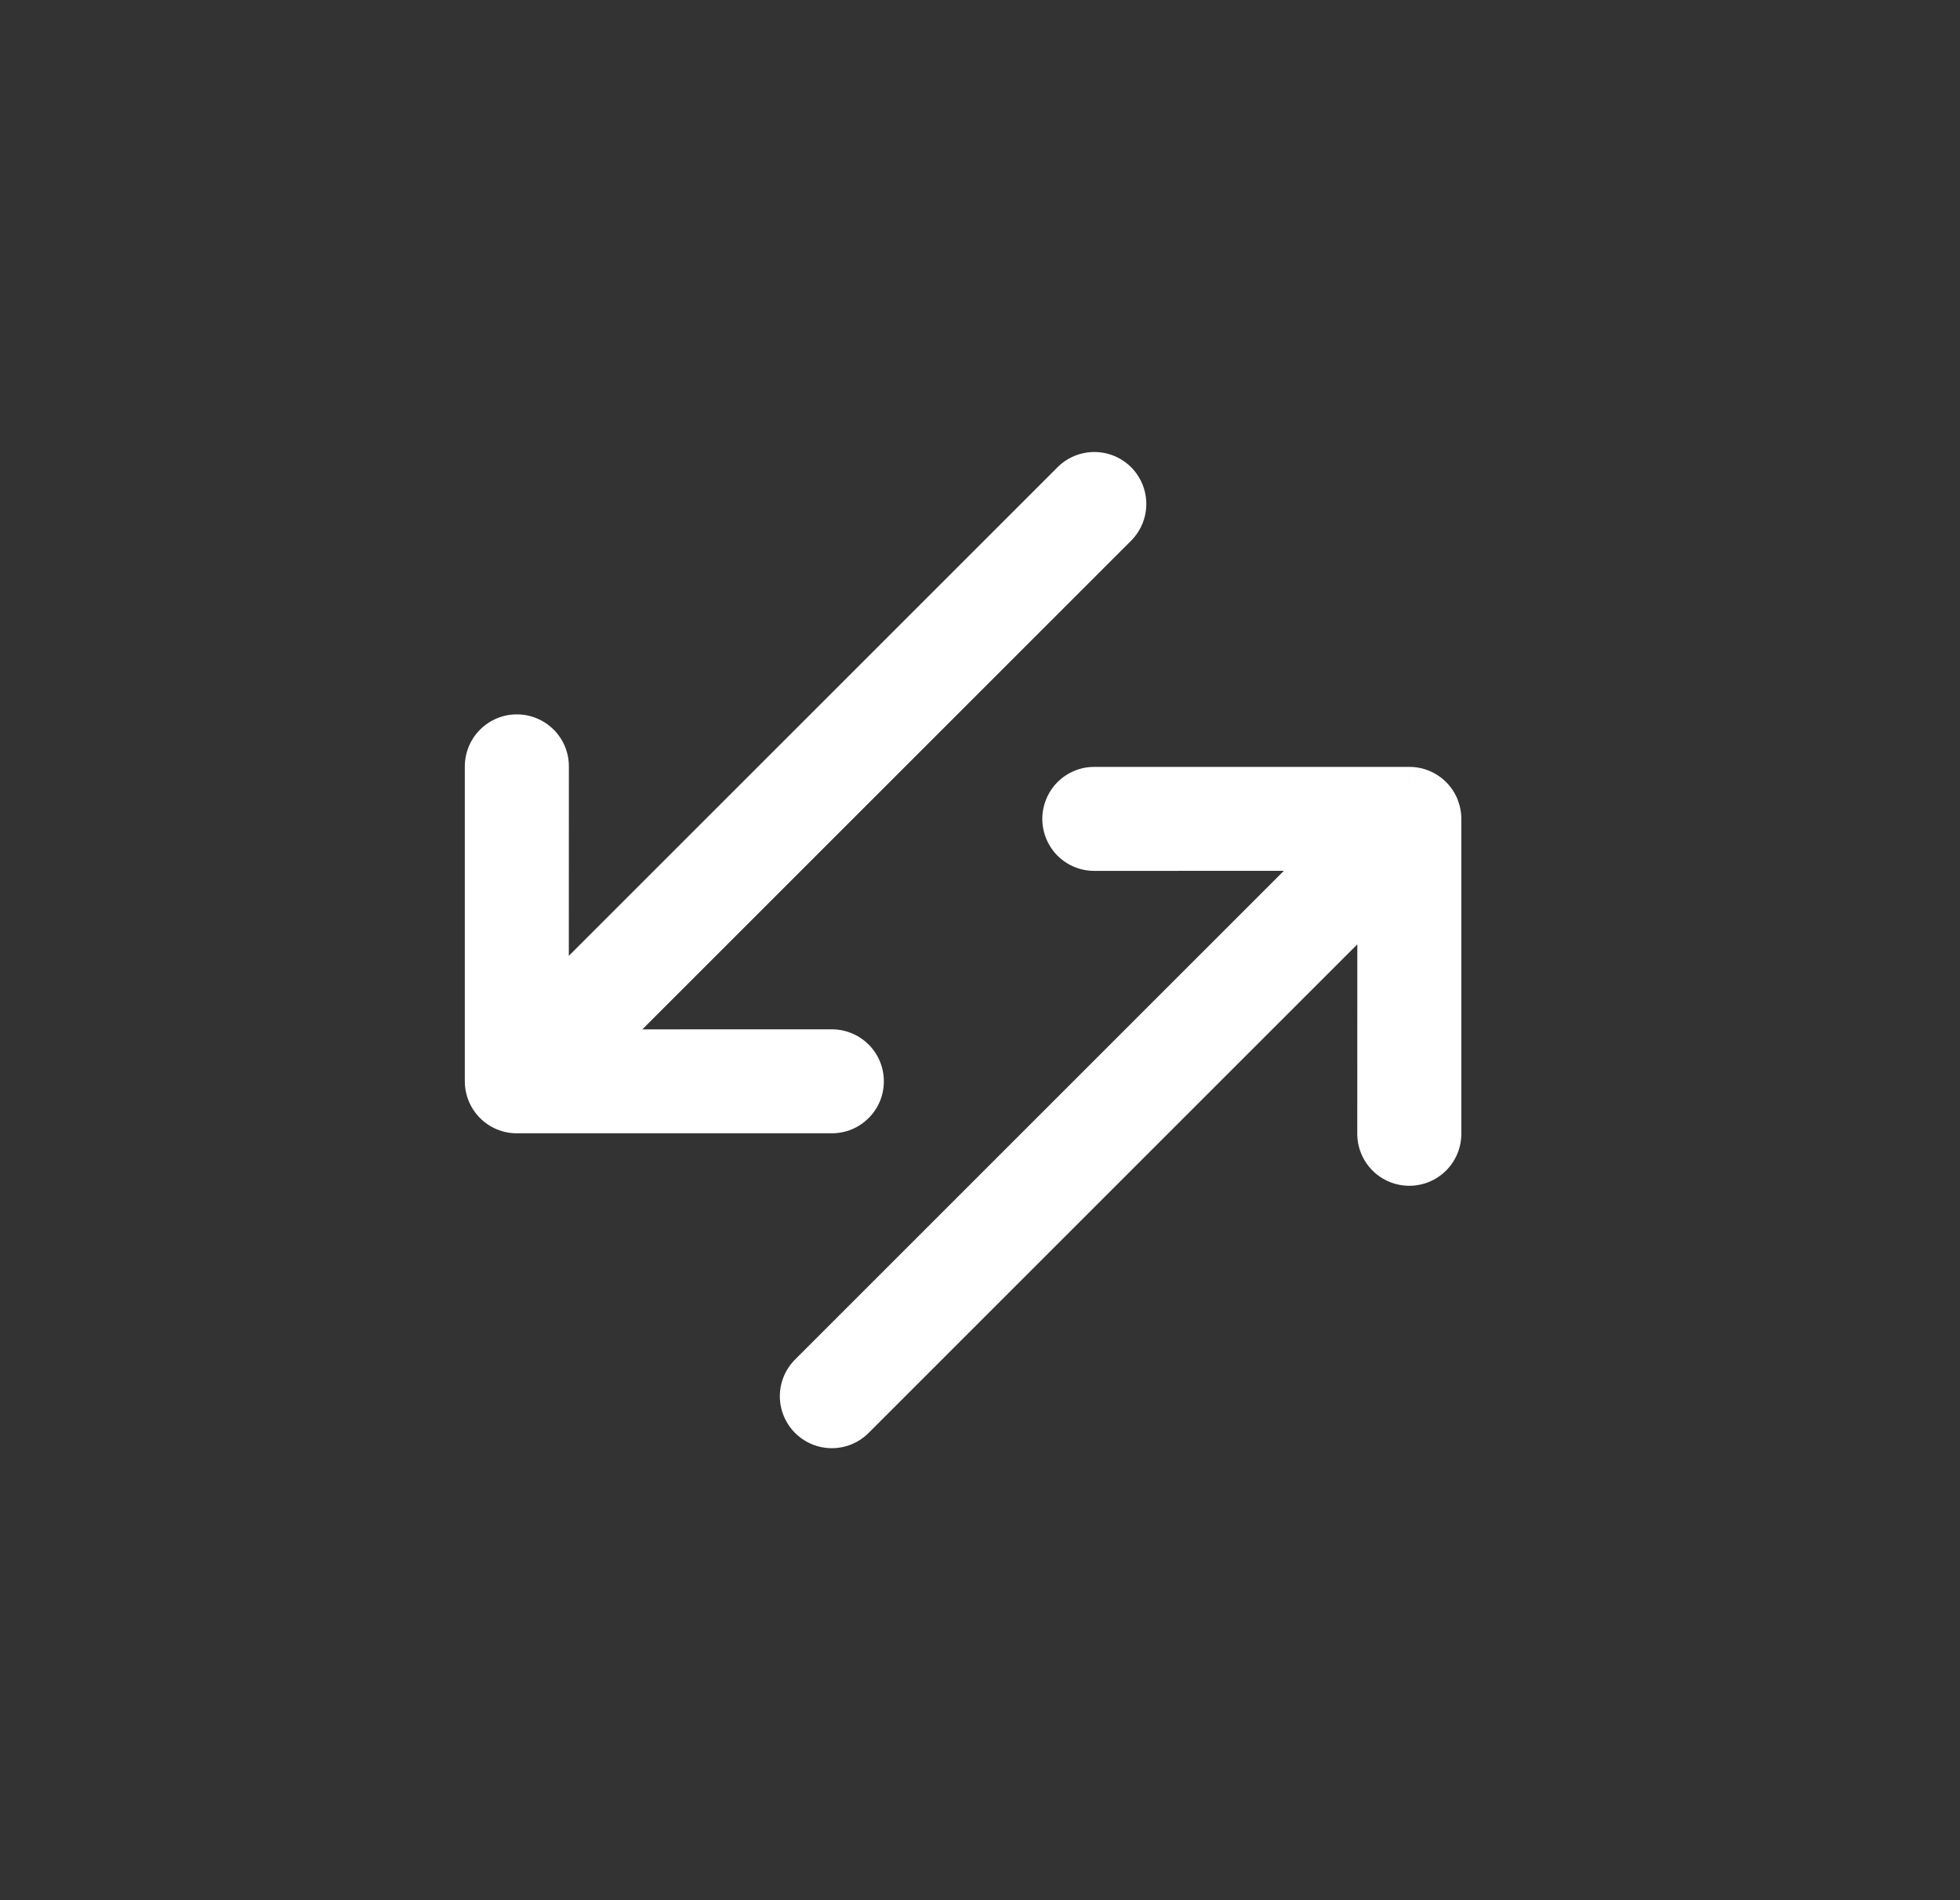
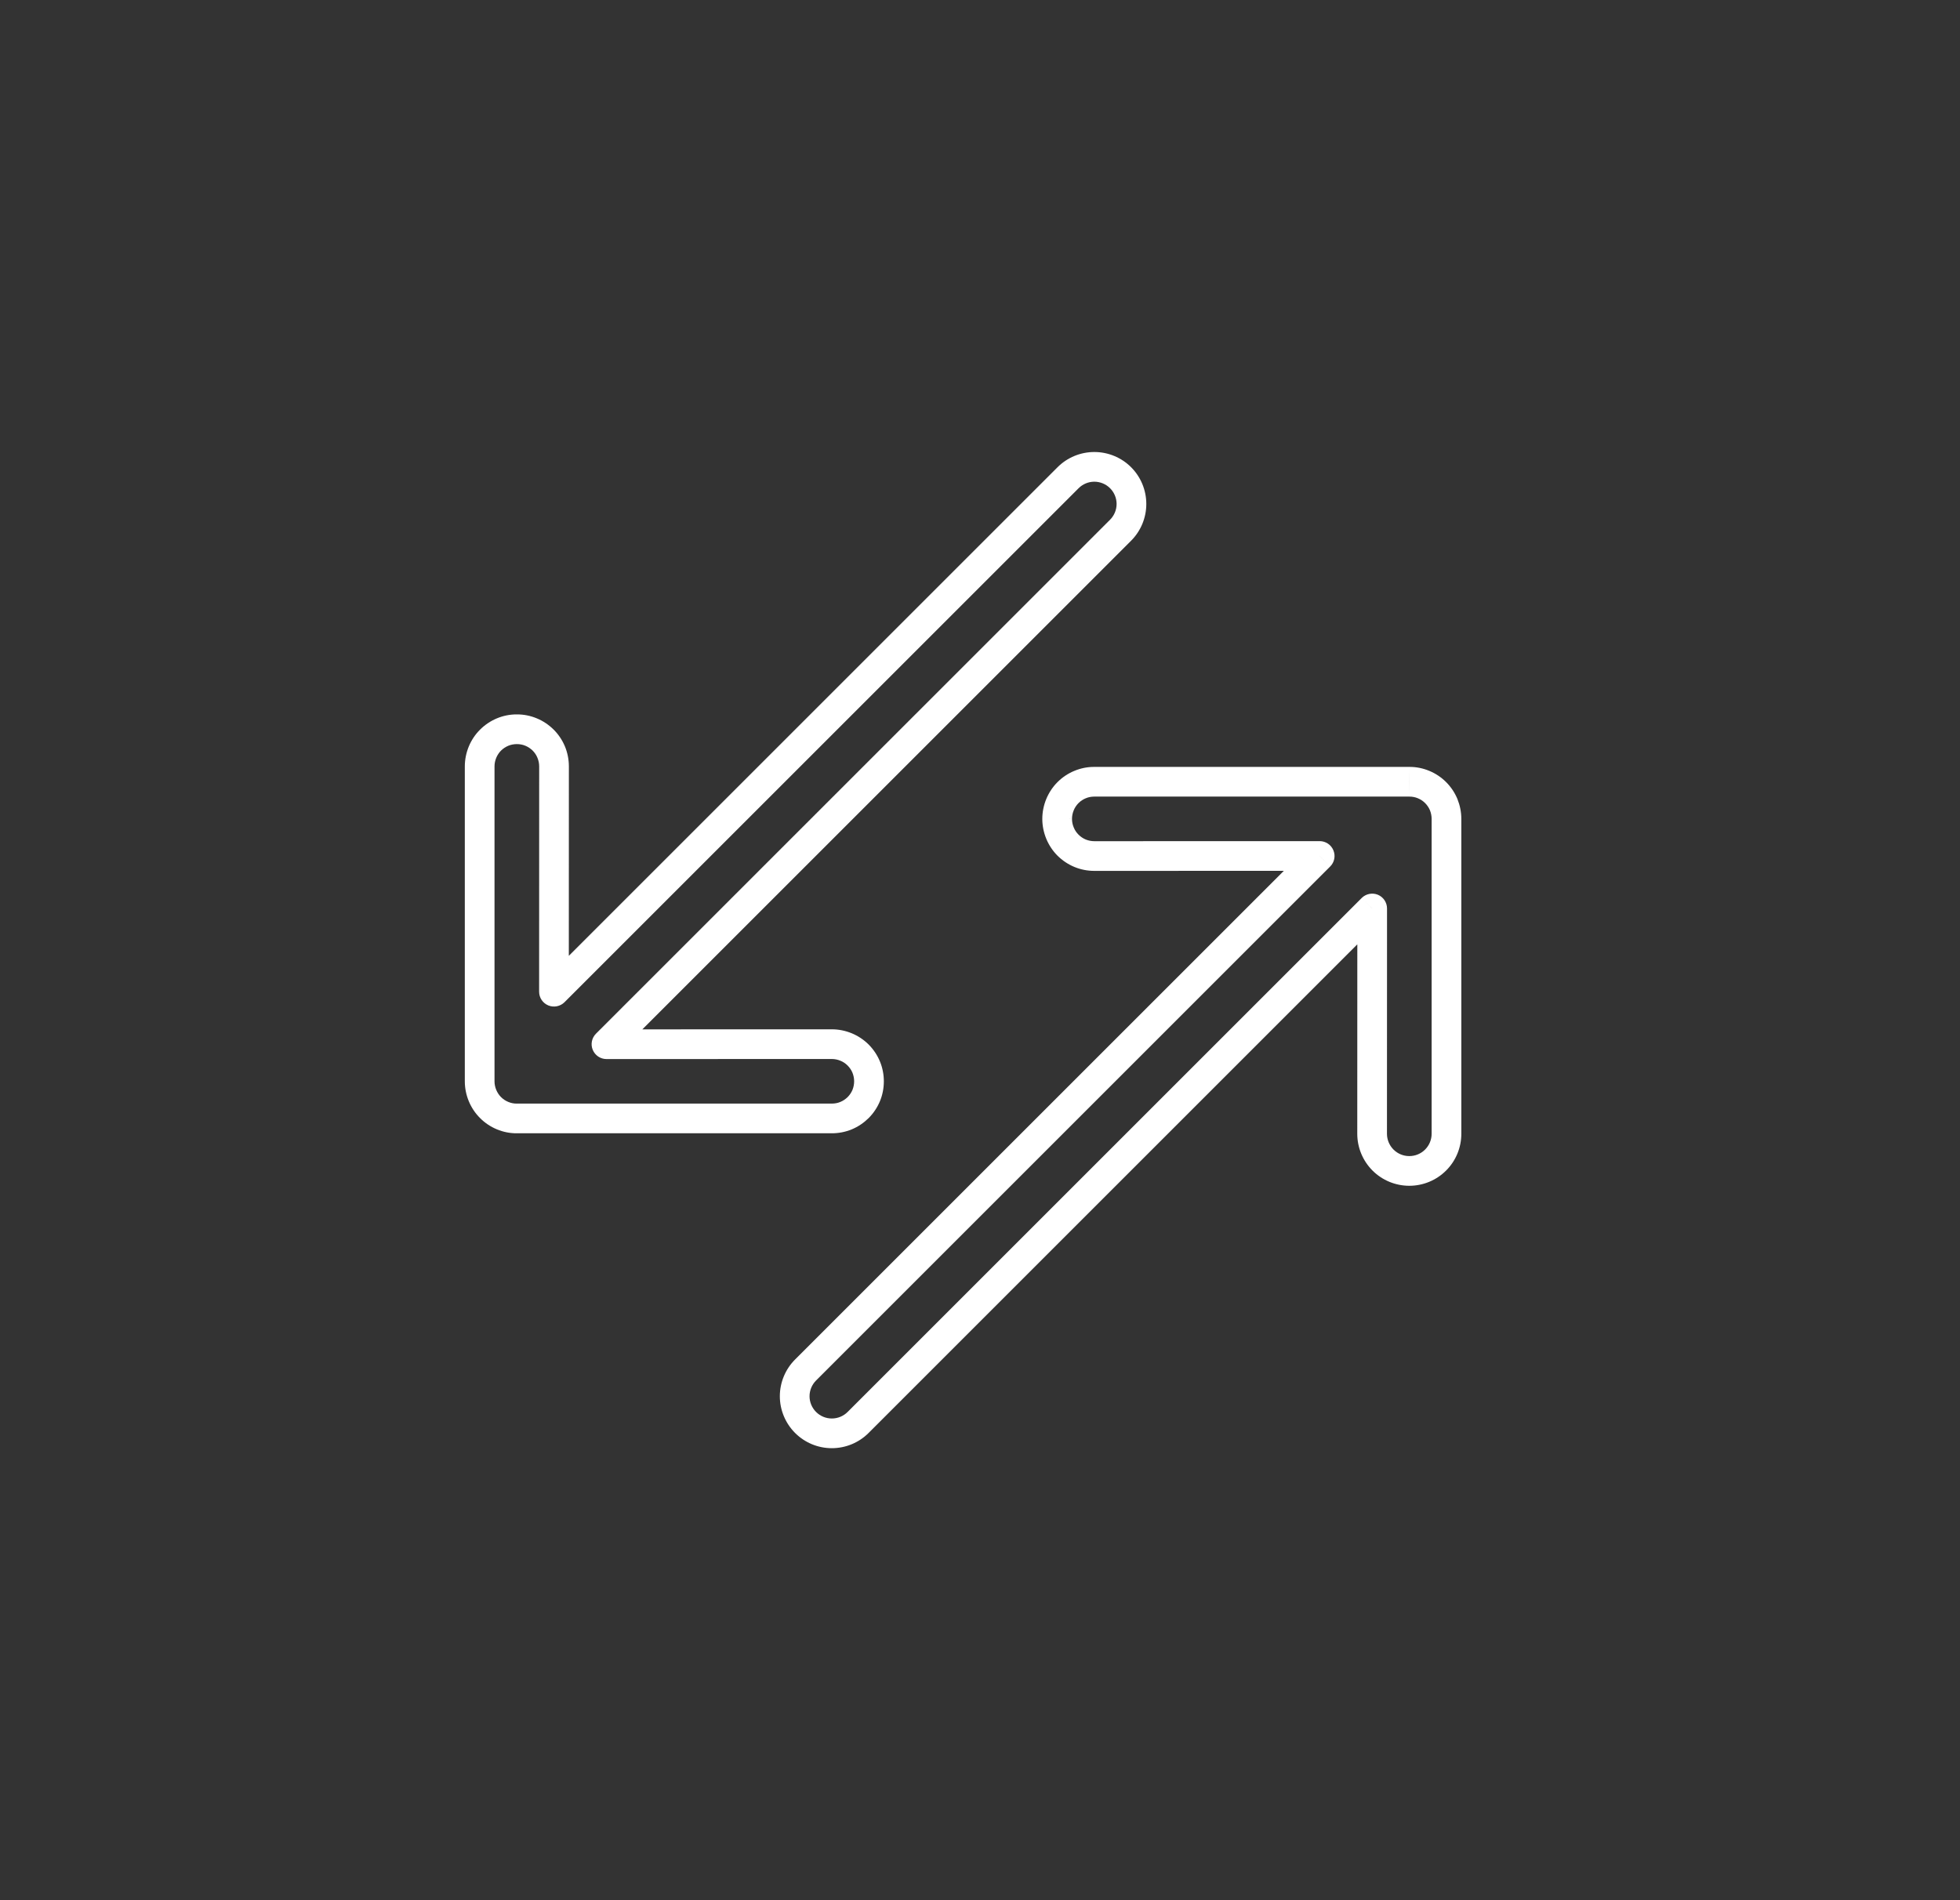
<svg xmlns="http://www.w3.org/2000/svg" width="33" height="32" viewBox="0 0 33 32" fill="none">
  <rect x="0" y="0" width="33" height="32" fill="#333333" stroke="none" />
-   <path fill-rule="evenodd" clip-rule="evenodd" d="M13.563 23.955C13.446 23.838 13.38 23.679 13.38 23.513C13.38 23.347 13.446 23.188 13.563 23.071L22.219 14.415L18.425 14.416C18.343 14.416 18.261 14.4 18.185 14.369C18.109 14.337 18.04 14.291 17.982 14.233C17.924 14.175 17.878 14.106 17.846 14.03C17.815 13.954 17.799 13.873 17.799 13.79C17.799 13.708 17.815 13.627 17.846 13.551C17.878 13.475 17.924 13.406 17.982 13.348C18.04 13.29 18.109 13.243 18.185 13.212C18.261 13.181 18.343 13.164 18.425 13.165L23.728 13.165C23.81 13.164 23.892 13.181 23.968 13.212C24.044 13.243 24.113 13.29 24.171 13.348C24.229 13.406 24.275 13.475 24.306 13.551C24.338 13.627 24.354 13.708 24.354 13.79L24.354 19.094C24.354 19.26 24.288 19.419 24.171 19.536C24.053 19.654 23.894 19.719 23.728 19.719C23.562 19.719 23.403 19.654 23.286 19.536C23.168 19.419 23.102 19.26 23.102 19.094L23.103 15.299L14.447 23.955C14.33 24.072 14.171 24.138 14.005 24.138C13.84 24.138 13.681 24.072 13.563 23.955ZM8.702 12.281C8.784 12.281 8.866 12.297 8.942 12.328C9.018 12.36 9.087 12.406 9.145 12.464C9.203 12.522 9.249 12.591 9.281 12.667C9.312 12.743 9.328 12.824 9.328 12.906L9.327 16.701L17.983 8.045C18.1 7.928 18.259 7.862 18.425 7.862C18.591 7.862 18.75 7.928 18.867 8.045C18.984 8.162 19.05 8.321 19.05 8.487C19.05 8.653 18.984 8.812 18.867 8.929L10.211 17.585L14.005 17.584C14.088 17.584 14.169 17.6 14.245 17.632C14.321 17.663 14.39 17.709 14.448 17.767C14.506 17.825 14.552 17.894 14.584 17.97C14.615 18.046 14.631 18.128 14.631 18.21C14.631 18.292 14.615 18.373 14.584 18.449C14.552 18.525 14.506 18.594 14.448 18.652C14.39 18.71 14.321 18.756 14.245 18.788C14.169 18.819 14.088 18.835 14.005 18.835L8.702 18.835C8.62 18.836 8.539 18.82 8.463 18.788C8.387 18.757 8.318 18.711 8.259 18.652C8.201 18.594 8.155 18.525 8.124 18.449C8.092 18.373 8.076 18.292 8.076 18.21L8.076 12.906C8.076 12.824 8.092 12.743 8.124 12.667C8.155 12.591 8.201 12.522 8.259 12.464C8.318 12.406 8.387 12.36 8.463 12.328C8.539 12.297 8.62 12.281 8.702 12.281Z" fill="white" />
  <path d="M13.38 23.513L13.63 23.513L13.38 23.513ZM13.563 23.071L13.387 22.894L13.563 23.071ZM22.219 14.415L22.396 14.592C22.468 14.521 22.489 14.413 22.45 14.32C22.412 14.226 22.32 14.165 22.219 14.165L22.219 14.415ZM18.425 14.416L18.425 14.166L18.425 14.166L18.425 14.416ZM18.185 14.369L18.281 14.138H18.281L18.185 14.369ZM17.799 13.79L18.049 13.791L18.049 13.79L17.799 13.79ZM18.425 13.165L18.425 13.415L18.425 13.415V13.165ZM23.728 13.165V13.415L23.729 13.415L23.728 13.165ZM23.968 13.212L23.872 13.443H23.872L23.968 13.212ZM24.306 13.551L24.076 13.646V13.646L24.306 13.551ZM24.354 13.79L24.104 13.79V13.79H24.354ZM24.354 19.094L24.604 19.094L24.604 19.094H24.354ZM23.728 19.719V19.969L23.728 19.969L23.728 19.719ZM23.102 19.094L22.852 19.094V19.094H23.102ZM23.103 15.299L23.353 15.299C23.353 15.198 23.292 15.107 23.199 15.068C23.105 15.03 22.998 15.051 22.926 15.123L23.103 15.299ZM14.447 23.955L14.624 24.132L14.447 23.955ZM14.005 24.138L14.005 23.888L14.005 24.138ZM8.702 12.281L8.702 12.531L8.702 12.531L8.702 12.281ZM9.328 12.906L9.078 12.906L9.078 12.906L9.328 12.906ZM9.327 16.701L9.077 16.701C9.077 16.802 9.138 16.893 9.232 16.932C9.325 16.97 9.432 16.949 9.504 16.878L9.327 16.701ZM17.983 8.045L17.806 7.868L17.983 8.045ZM18.425 7.862L18.425 7.612L18.425 7.612V7.862ZM19.05 8.487L19.3 8.487L19.3 8.487H19.05ZM18.867 8.929L19.044 9.106L18.867 8.929ZM10.211 17.585L10.034 17.408C9.963 17.479 9.941 17.587 9.98 17.68C10.019 17.774 10.11 17.835 10.211 17.835L10.211 17.585ZM14.005 17.584V17.334H14.005L14.005 17.584ZM14.005 18.835L14.005 18.585L14.005 18.585V18.835ZM8.702 18.835L8.702 18.585L8.702 18.585L8.702 18.835ZM8.076 18.21L8.326 18.21L8.326 18.21L8.076 18.21ZM8.076 12.906L8.326 12.906L8.326 12.906L8.076 12.906ZM8.124 12.667L8.355 12.762L8.124 12.667ZM8.463 12.328L8.558 12.559L8.463 12.328ZM13.13 23.513C13.13 23.745 13.223 23.968 13.387 24.132L13.74 23.778C13.67 23.708 13.63 23.613 13.63 23.513L13.13 23.513ZM13.387 22.894C13.223 23.058 13.13 23.281 13.13 23.513L13.63 23.513C13.63 23.414 13.67 23.318 13.74 23.248L13.387 22.894ZM22.042 14.239L13.387 22.894L13.74 23.248L22.396 14.592L22.042 14.239ZM18.425 14.666L22.219 14.665L22.219 14.165L18.425 14.166L18.425 14.666ZM18.09 14.6C18.196 14.644 18.31 14.666 18.425 14.666L18.425 14.166C18.375 14.166 18.326 14.156 18.281 14.138L18.09 14.6ZM17.805 14.41C17.887 14.491 17.983 14.556 18.09 14.6L18.281 14.138C18.235 14.119 18.194 14.091 18.159 14.056L17.805 14.41ZM17.616 14.126C17.66 14.232 17.724 14.329 17.805 14.41L18.159 14.056C18.124 14.021 18.096 13.98 18.078 13.934L17.616 14.126ZM17.549 13.79C17.549 13.905 17.572 14.019 17.616 14.126L18.078 13.934C18.059 13.889 18.049 13.84 18.049 13.791L17.549 13.79ZM17.616 13.455C17.572 13.562 17.549 13.676 17.549 13.791L18.049 13.79C18.049 13.741 18.059 13.692 18.078 13.646L17.616 13.455ZM17.805 13.171C17.724 13.252 17.66 13.349 17.616 13.455L18.078 13.646C18.096 13.601 18.124 13.559 18.159 13.524L17.805 13.171ZM18.09 12.981C17.983 13.025 17.887 13.089 17.805 13.171L18.159 13.524C18.194 13.489 18.235 13.462 18.281 13.443L18.09 12.981ZM18.425 12.915C18.31 12.914 18.196 12.937 18.09 12.981L18.281 13.443C18.326 13.424 18.375 13.415 18.425 13.415L18.425 12.915ZM23.728 12.915L18.425 12.915V13.415L23.728 13.415V12.915ZM24.063 12.981C23.957 12.937 23.843 12.914 23.728 12.915L23.729 13.415C23.778 13.415 23.827 13.424 23.872 13.443L24.063 12.981ZM24.348 13.171C24.266 13.089 24.17 13.025 24.063 12.981L23.872 13.443C23.918 13.462 23.959 13.489 23.994 13.524L24.348 13.171ZM24.538 13.455C24.494 13.349 24.429 13.252 24.348 13.171L23.994 13.524C24.029 13.559 24.057 13.601 24.076 13.646L24.538 13.455ZM24.604 13.791C24.604 13.676 24.581 13.562 24.538 13.455L24.076 13.646C24.094 13.692 24.104 13.741 24.104 13.79L24.604 13.791ZM24.604 19.094L24.604 13.79H24.104L24.104 19.094H24.604ZM24.347 19.713C24.512 19.549 24.604 19.326 24.604 19.094L24.104 19.094C24.104 19.193 24.064 19.289 23.994 19.359L24.347 19.713ZM23.728 19.969C23.96 19.969 24.183 19.877 24.347 19.713L23.994 19.359C23.923 19.43 23.828 19.469 23.728 19.469L23.728 19.969ZM23.109 19.713C23.273 19.877 23.496 19.969 23.728 19.969V19.469C23.628 19.469 23.533 19.43 23.462 19.359L23.109 19.713ZM22.852 19.094C22.852 19.326 22.945 19.549 23.109 19.713L23.462 19.359C23.392 19.289 23.352 19.193 23.352 19.094H22.852ZM22.853 15.299L22.852 19.094L23.352 19.094L23.353 15.299L22.853 15.299ZM14.624 24.132L23.28 15.476L22.926 15.123L14.271 23.778L14.624 24.132ZM14.005 24.388C14.238 24.388 14.46 24.296 14.624 24.132L14.271 23.778C14.2 23.849 14.105 23.888 14.005 23.888L14.005 24.388ZM13.387 24.132C13.551 24.296 13.773 24.388 14.005 24.388L14.005 23.888C13.906 23.888 13.811 23.849 13.74 23.778L13.387 24.132ZM9.037 12.097C8.931 12.053 8.817 12.03 8.702 12.031L8.702 12.531C8.752 12.531 8.801 12.54 8.846 12.559L9.037 12.097ZM9.322 12.287C9.24 12.206 9.144 12.141 9.037 12.097L8.846 12.559C8.892 12.578 8.933 12.606 8.968 12.64L9.322 12.287ZM9.512 12.571C9.468 12.465 9.403 12.368 9.322 12.287L8.968 12.64C9.003 12.675 9.031 12.717 9.049 12.762L9.512 12.571ZM9.578 12.907C9.578 12.792 9.556 12.678 9.512 12.571L9.049 12.762C9.068 12.808 9.078 12.857 9.078 12.906L9.578 12.907ZM9.577 16.701L9.578 12.906L9.078 12.906L9.077 16.701L9.577 16.701ZM9.504 16.878L18.16 8.222L17.806 7.868L9.15 16.524L9.504 16.878ZM18.16 8.222C18.23 8.152 18.325 8.112 18.425 8.112V7.612C18.193 7.612 17.97 7.704 17.806 7.868L18.16 8.222ZM18.425 8.112C18.524 8.112 18.62 8.152 18.69 8.222L19.044 7.868C18.88 7.704 18.657 7.612 18.425 7.612L18.425 8.112ZM18.69 8.222C18.76 8.292 18.8 8.388 18.8 8.487H19.3C19.3 8.255 19.208 8.032 19.044 7.868L18.69 8.222ZM18.8 8.487C18.8 8.586 18.76 8.682 18.69 8.752L19.044 9.106C19.208 8.942 19.3 8.719 19.3 8.487L18.8 8.487ZM18.69 8.752L10.034 17.408L10.388 17.762L19.044 9.106L18.69 8.752ZM14.005 17.334L10.211 17.335L10.211 17.835L14.005 17.834L14.005 17.334ZM14.341 17.401C14.234 17.357 14.12 17.334 14.005 17.334V17.834C14.055 17.834 14.104 17.844 14.149 17.863L14.341 17.401ZM14.625 17.59C14.543 17.509 14.447 17.445 14.341 17.401L14.149 17.863C14.195 17.881 14.236 17.909 14.271 17.944L14.625 17.59ZM14.815 17.875C14.771 17.768 14.706 17.672 14.625 17.59L14.271 17.944C14.306 17.979 14.334 18.02 14.353 18.066L14.815 17.875ZM14.881 18.21C14.881 18.095 14.859 17.981 14.815 17.875L14.353 18.066C14.371 18.111 14.381 18.16 14.381 18.21L14.881 18.21ZM14.815 18.545C14.859 18.439 14.881 18.325 14.881 18.21L14.381 18.21C14.381 18.259 14.371 18.308 14.353 18.354L14.815 18.545ZM14.625 18.829C14.706 18.748 14.771 18.651 14.815 18.545L14.353 18.354C14.334 18.399 14.306 18.441 14.271 18.476L14.625 18.829ZM14.341 19.019C14.447 18.975 14.543 18.91 14.625 18.829L14.271 18.476C14.236 18.51 14.195 18.538 14.149 18.557L14.341 19.019ZM14.005 19.085C14.12 19.085 14.234 19.063 14.341 19.019L14.149 18.557C14.104 18.576 14.055 18.585 14.005 18.585L14.005 19.085ZM8.702 19.085L14.005 19.085L14.005 18.585L8.702 18.585L8.702 19.085ZM8.367 19.019C8.473 19.063 8.587 19.086 8.702 19.085L8.702 18.585C8.653 18.586 8.604 18.576 8.558 18.557L8.367 19.019ZM8.083 18.829C8.164 18.911 8.261 18.975 8.367 19.019L8.558 18.557C8.512 18.538 8.471 18.511 8.436 18.476L8.083 18.829ZM7.893 18.545C7.937 18.651 8.001 18.748 8.083 18.829L8.436 18.476C8.401 18.441 8.374 18.399 8.355 18.354L7.893 18.545ZM7.826 18.209C7.826 18.325 7.849 18.439 7.893 18.545L8.355 18.354C8.336 18.308 8.326 18.259 8.326 18.21L7.826 18.209ZM7.826 12.906L7.826 18.21L8.326 18.21L8.326 12.906L7.826 12.906ZM7.893 12.571C7.849 12.678 7.826 12.792 7.826 12.907L8.326 12.906C8.326 12.857 8.336 12.808 8.355 12.762L7.893 12.571ZM8.083 12.287C8.001 12.368 7.937 12.465 7.893 12.571L8.355 12.762C8.374 12.717 8.401 12.675 8.436 12.64L8.083 12.287ZM8.367 12.097C8.261 12.141 8.164 12.206 8.083 12.287L8.436 12.64C8.471 12.606 8.512 12.578 8.558 12.559L8.367 12.097ZM8.702 12.031C8.587 12.03 8.473 12.053 8.367 12.097L8.558 12.559C8.604 12.54 8.653 12.531 8.702 12.531L8.702 12.031Z" fill="white" />
</svg>